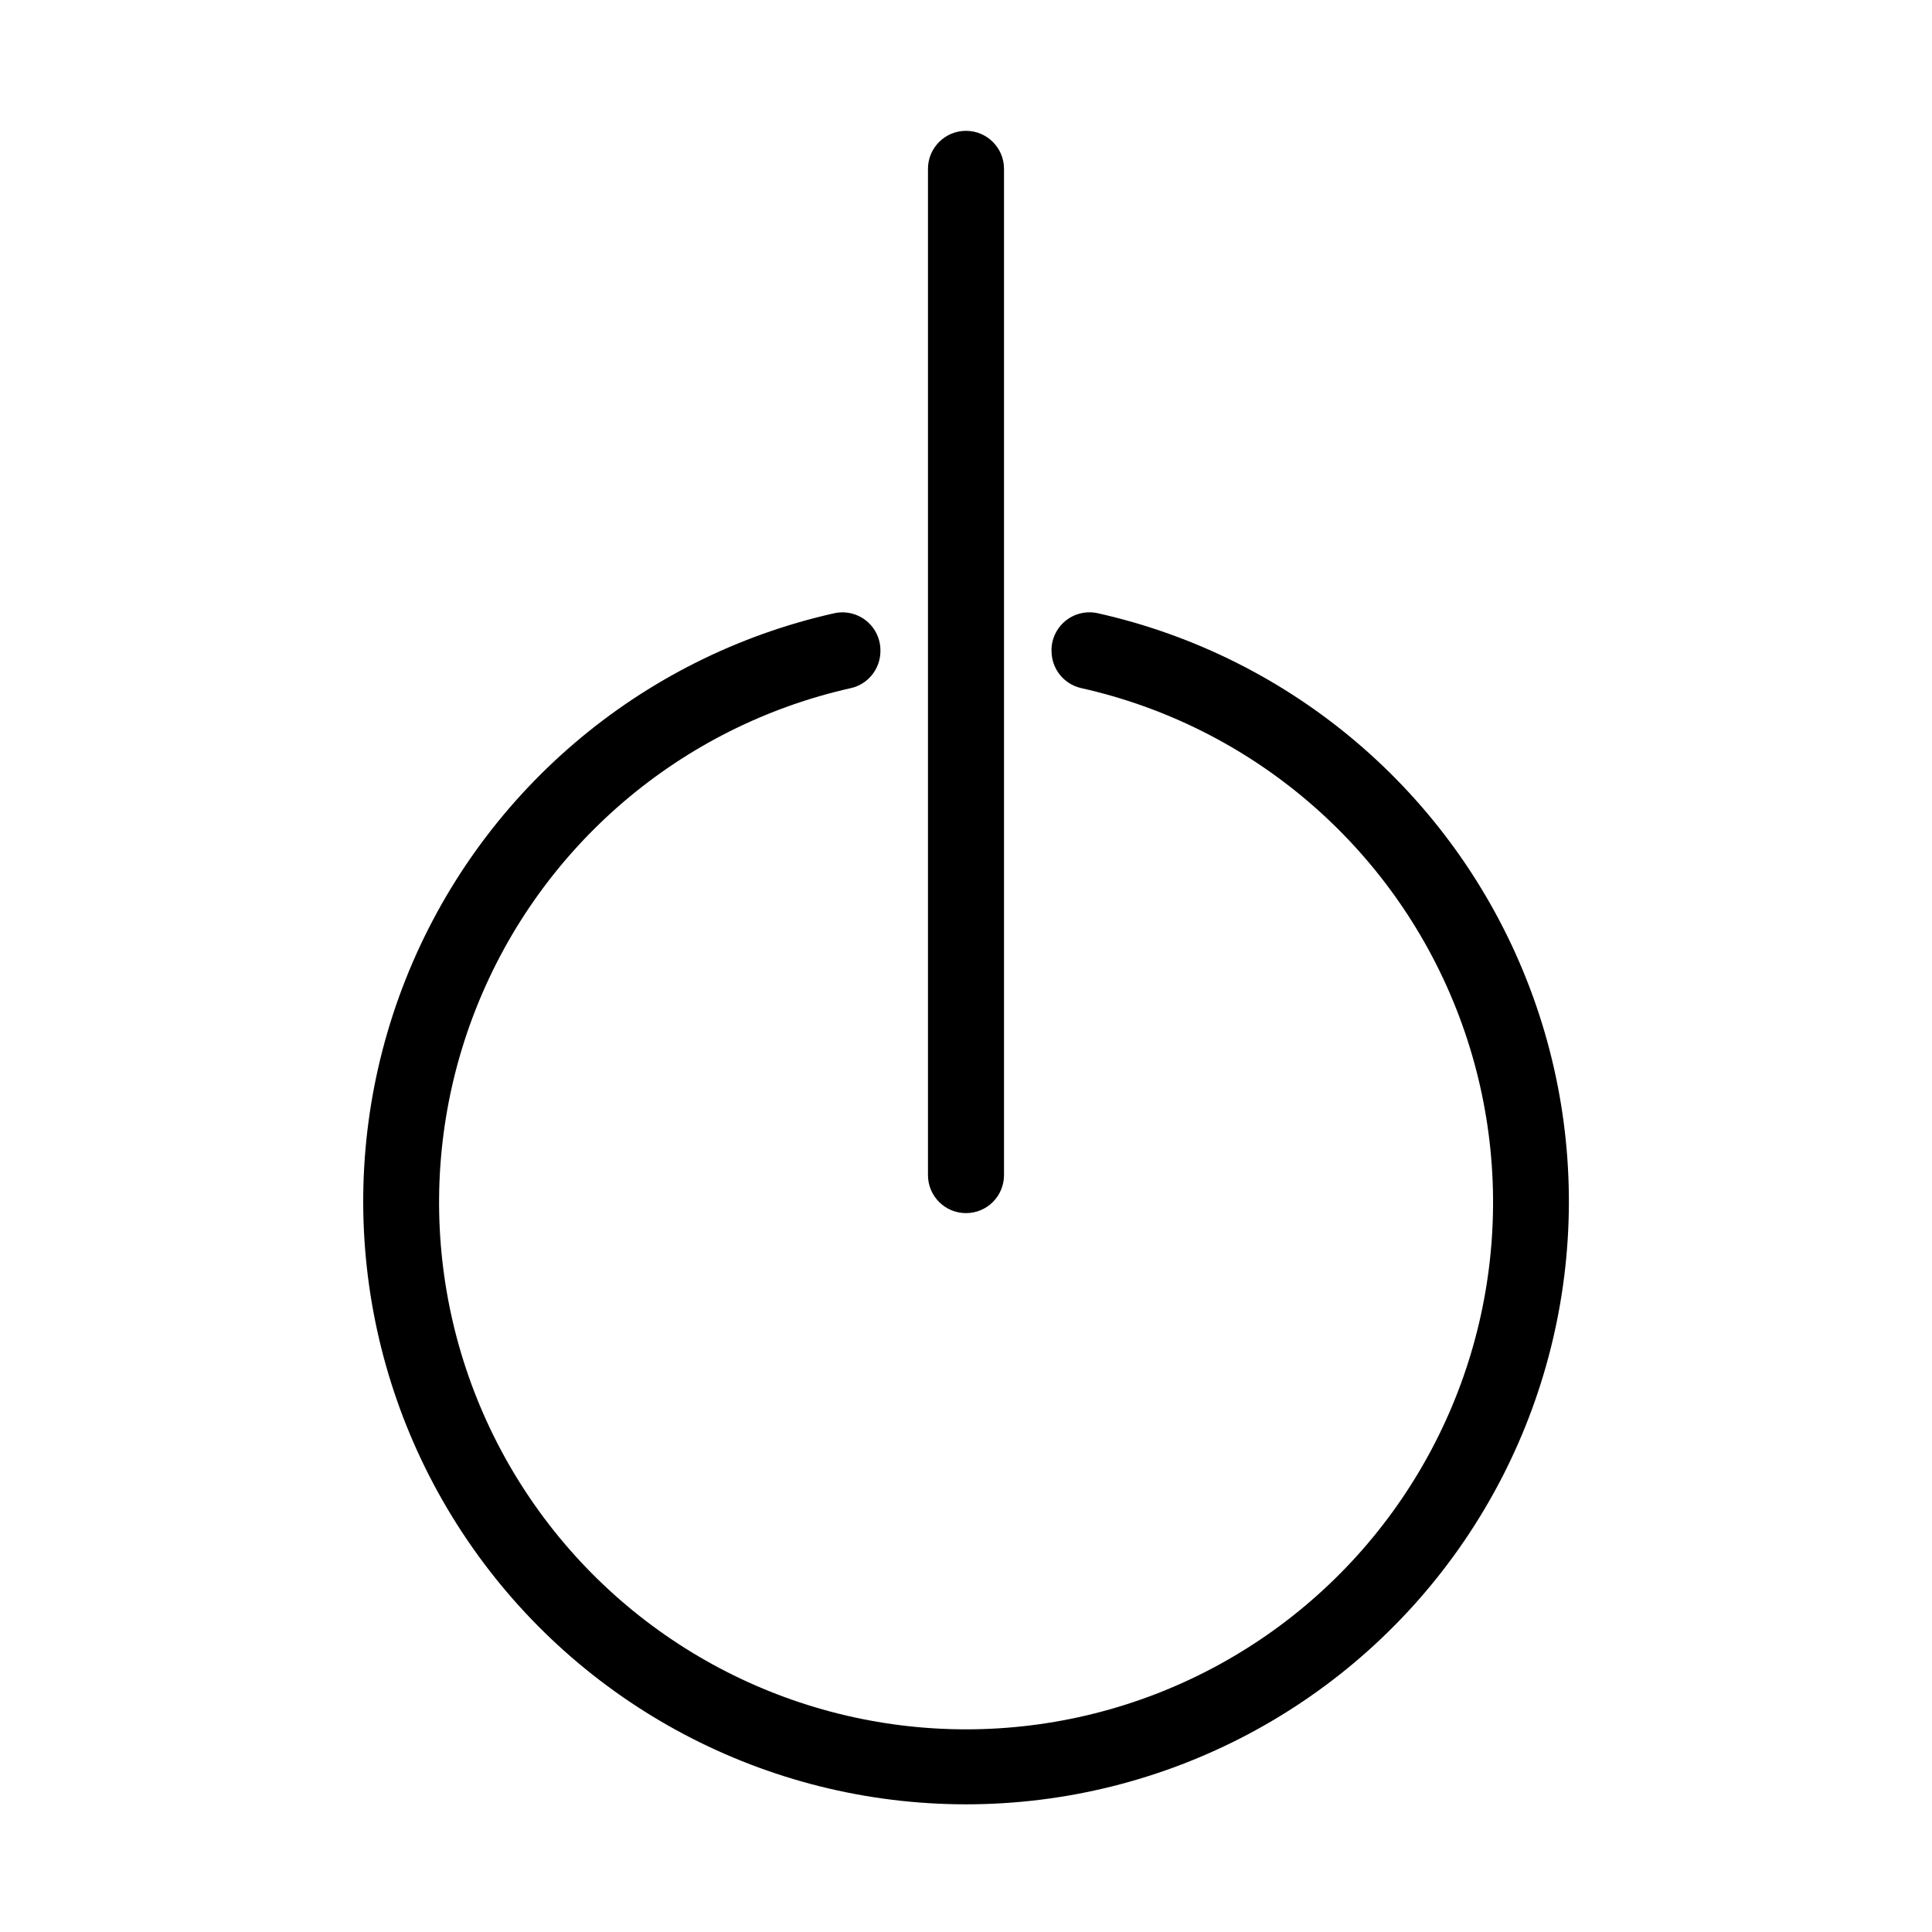
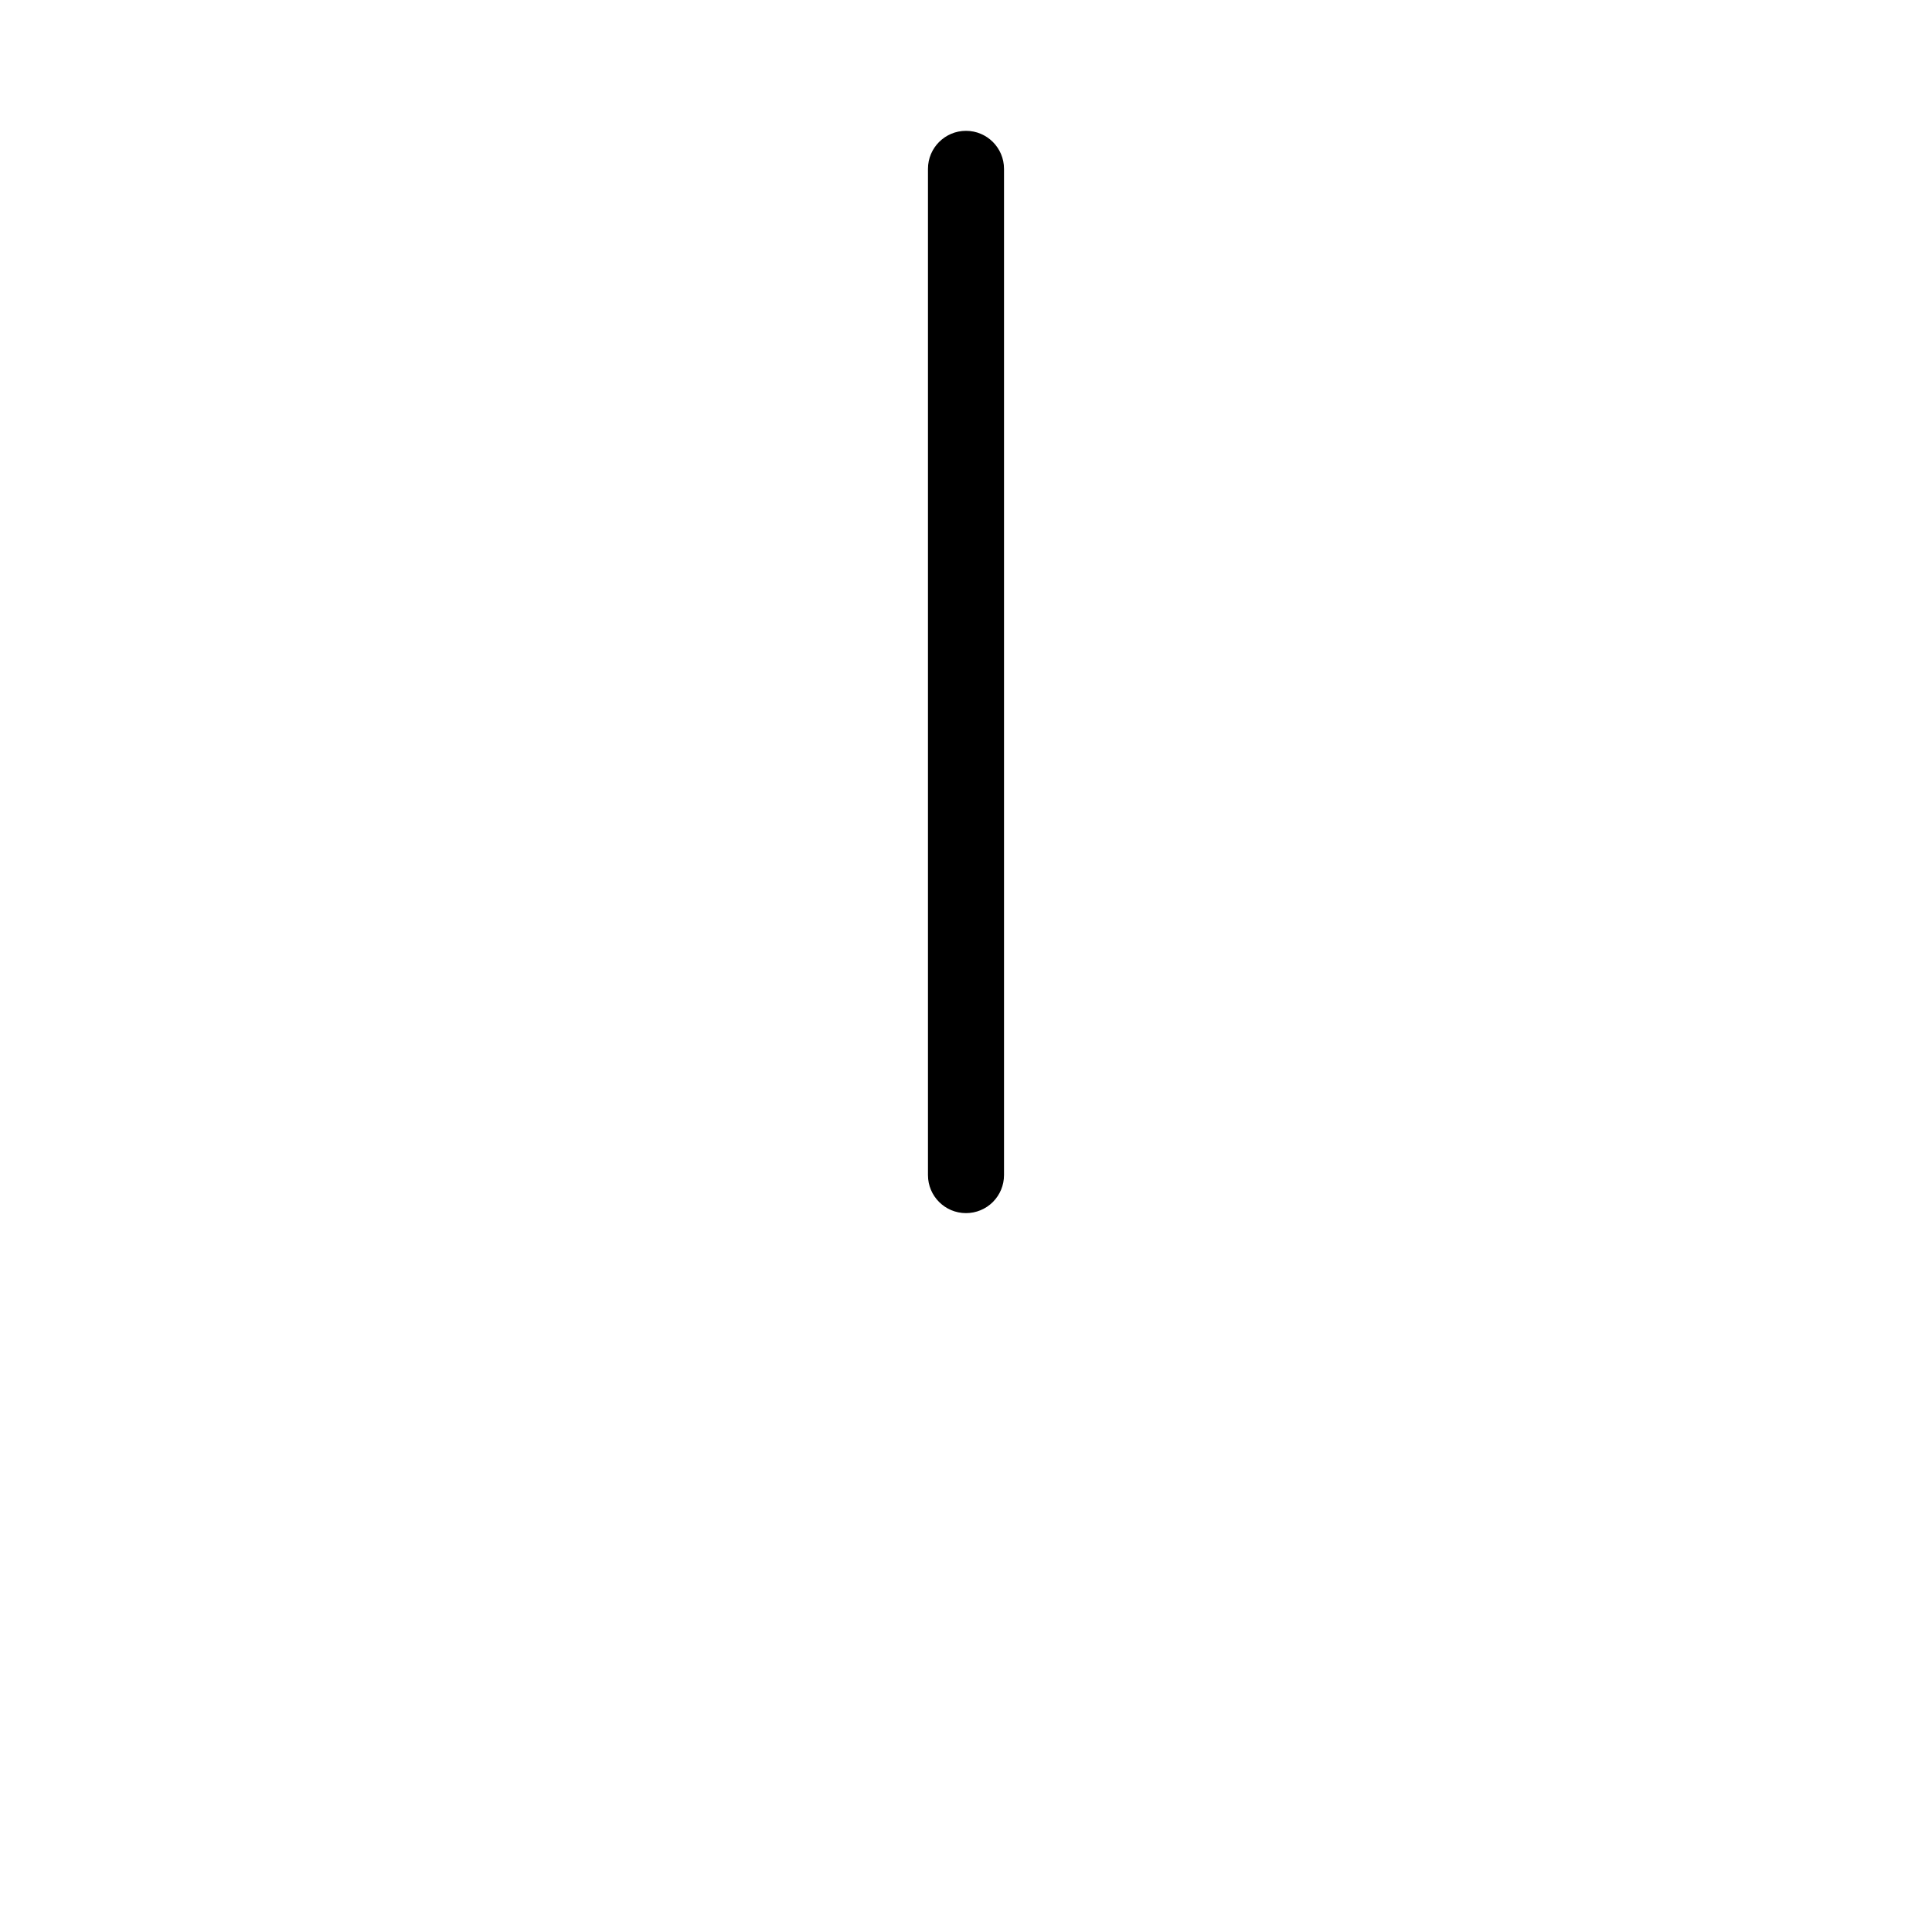
<svg xmlns="http://www.w3.org/2000/svg" fill="#000000" width="800px" height="800px" version="1.1" viewBox="144 144 512 512">
  <g>
-     <path d="m422.67 316.57c0.02 4.676 3.25 8.723 7.809 9.773 45.141 10.09 82.359 41.875 99.391 84.879 17.027 43.008 11.66 91.656-14.34 129.91-25.996 38.258-69.254 61.16-115.51 61.16-46.254 0-89.512-22.902-115.51-61.16-26-38.258-31.367-86.906-14.34-129.91 17.031-43.004 54.25-74.789 99.395-84.879 4.535-1.07 7.742-5.113 7.758-9.773 0.062-3.07-1.277-6.004-3.641-7.969-2.363-1.961-5.496-2.738-8.504-2.106-51.637 11.539-94.215 47.898-113.7 97.094-19.48 49.195-13.34 104.85 16.402 148.61 29.738 43.766 79.219 69.965 132.13 69.965 52.914 0 102.39-26.199 132.14-69.965 29.738-43.766 35.883-99.418 16.398-148.61-19.48-49.195-62.055-85.555-113.7-97.094-3.016-0.648-6.16 0.117-8.539 2.082-2.375 1.965-3.723 4.91-3.652 7.992z" />
    <path d="m400 465.49c-5.566 0-10.078-4.508-10.078-10.074v-266.67c0-5.562 4.512-10.074 10.078-10.074 5.562 0 10.074 4.512 10.074 10.074v266.67c0 2.672-1.062 5.234-2.949 7.125-1.891 1.891-4.453 2.949-7.125 2.949z" />
  </g>
</svg>